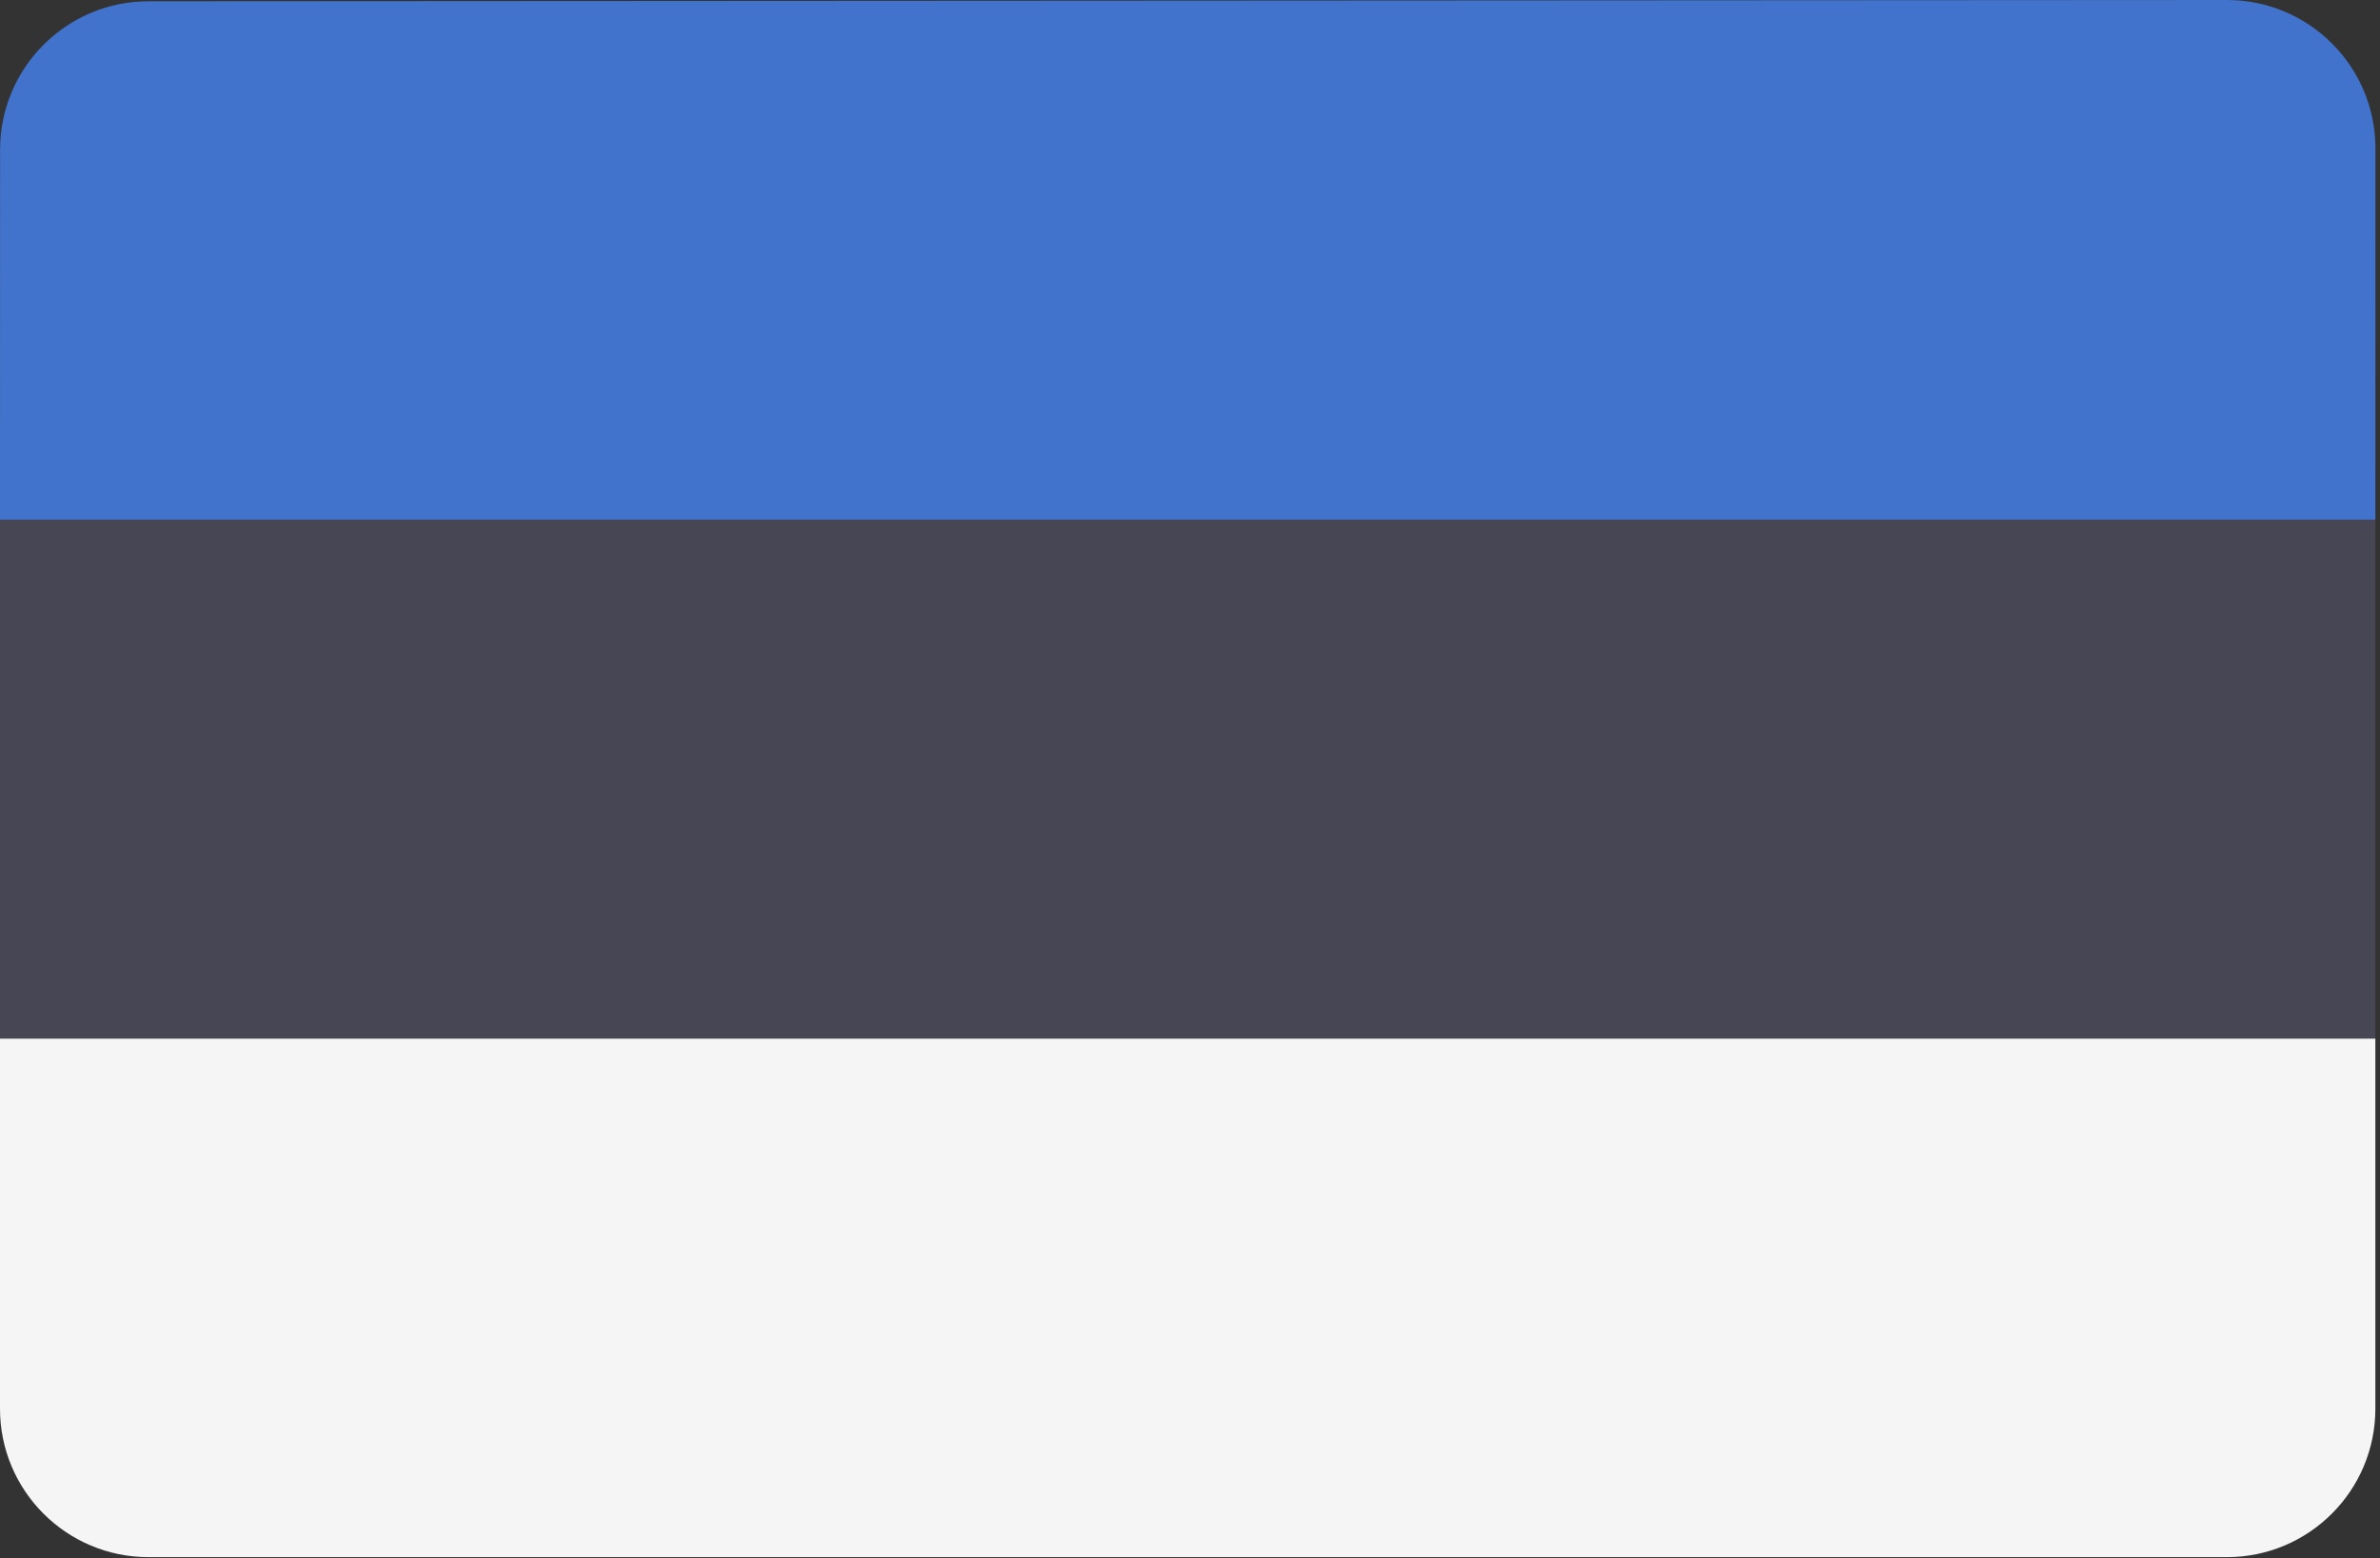
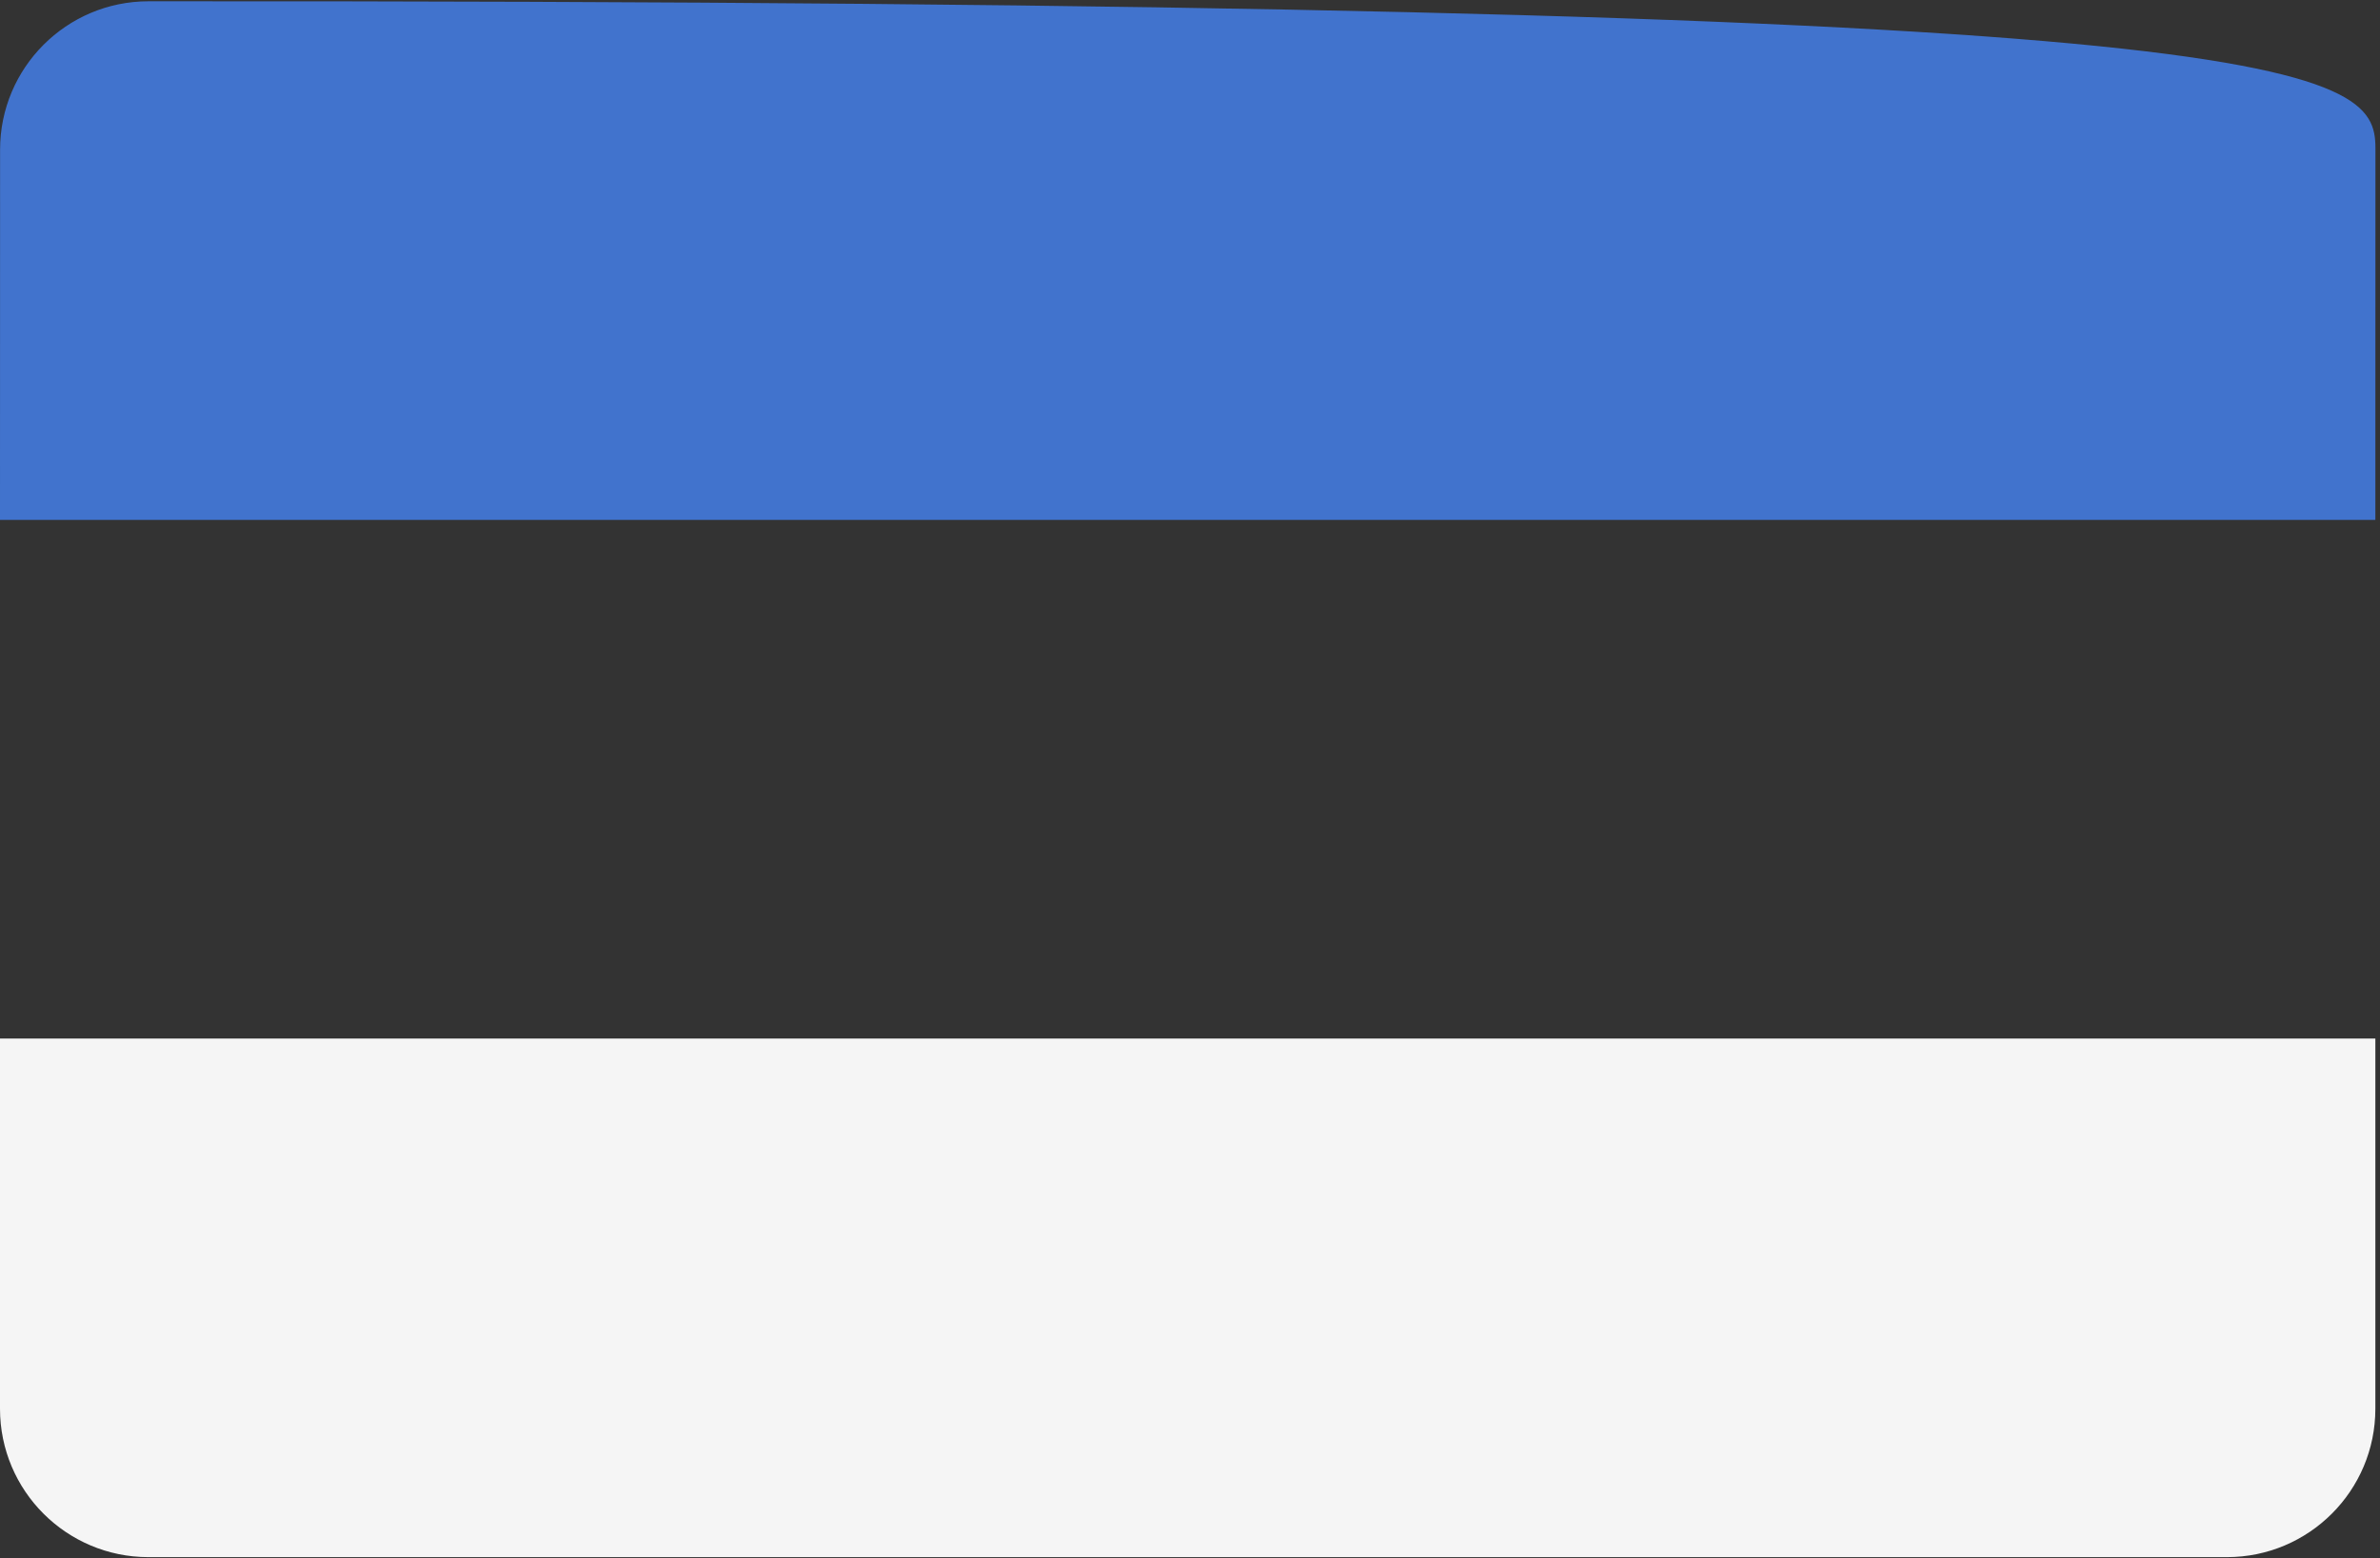
<svg xmlns="http://www.w3.org/2000/svg" width="513px" height="336px" viewBox="0 0 513 336" version="1.1">
  <rect x="0" y="0" width="513" height="336" fill="#333333" stroke="none" />
  <title>Untitled 132</title>
  <desc>Created with Sketch.</desc>
  <defs />
  <g id="Page-1" stroke="none" stroke-width="1" fill="none" fill-rule="evenodd">
    <g id="estonia" fill-rule="nonzero">
-       <path d="M512.001,112.093 L2.84217094e-14,112.093 L0.017,32.276 C0.017,14.61 14.334,0.286 32,0.276 L480.001,4.64939489e-06 C497.674,-0.01 512.009,14.31 512.018,31.983 C512.018,31.988 512.018,31.994 512.018,32 L512.001,112.093 Z" id="Shape" fill="#4173CD" />
+       <path d="M512.001,112.093 L2.84217094e-14,112.093 L0.017,32.276 C0.017,14.61 14.334,0.286 32,0.276 C497.674,-0.01 512.009,14.31 512.018,31.983 C512.018,31.988 512.018,31.994 512.018,32 L512.001,112.093 Z" id="Shape" fill="#4173CD" />
      <path d="M1.82076576e-14,303.725 L1.82076576e-14,223.909 L512,223.909 L512,303.725 C512,321.398 497.673,335.725 480,335.725 L32,335.725 C14.327,335.725 2.03719896e-14,321.398 1.82076576e-14,303.725 Z" id="Shape" fill="#F5F5F5" />
-       <rect id="Rectangle-path" fill="#464655" x="0" y="112.091" width="512" height="111.81" />
    </g>
  </g>
</svg>